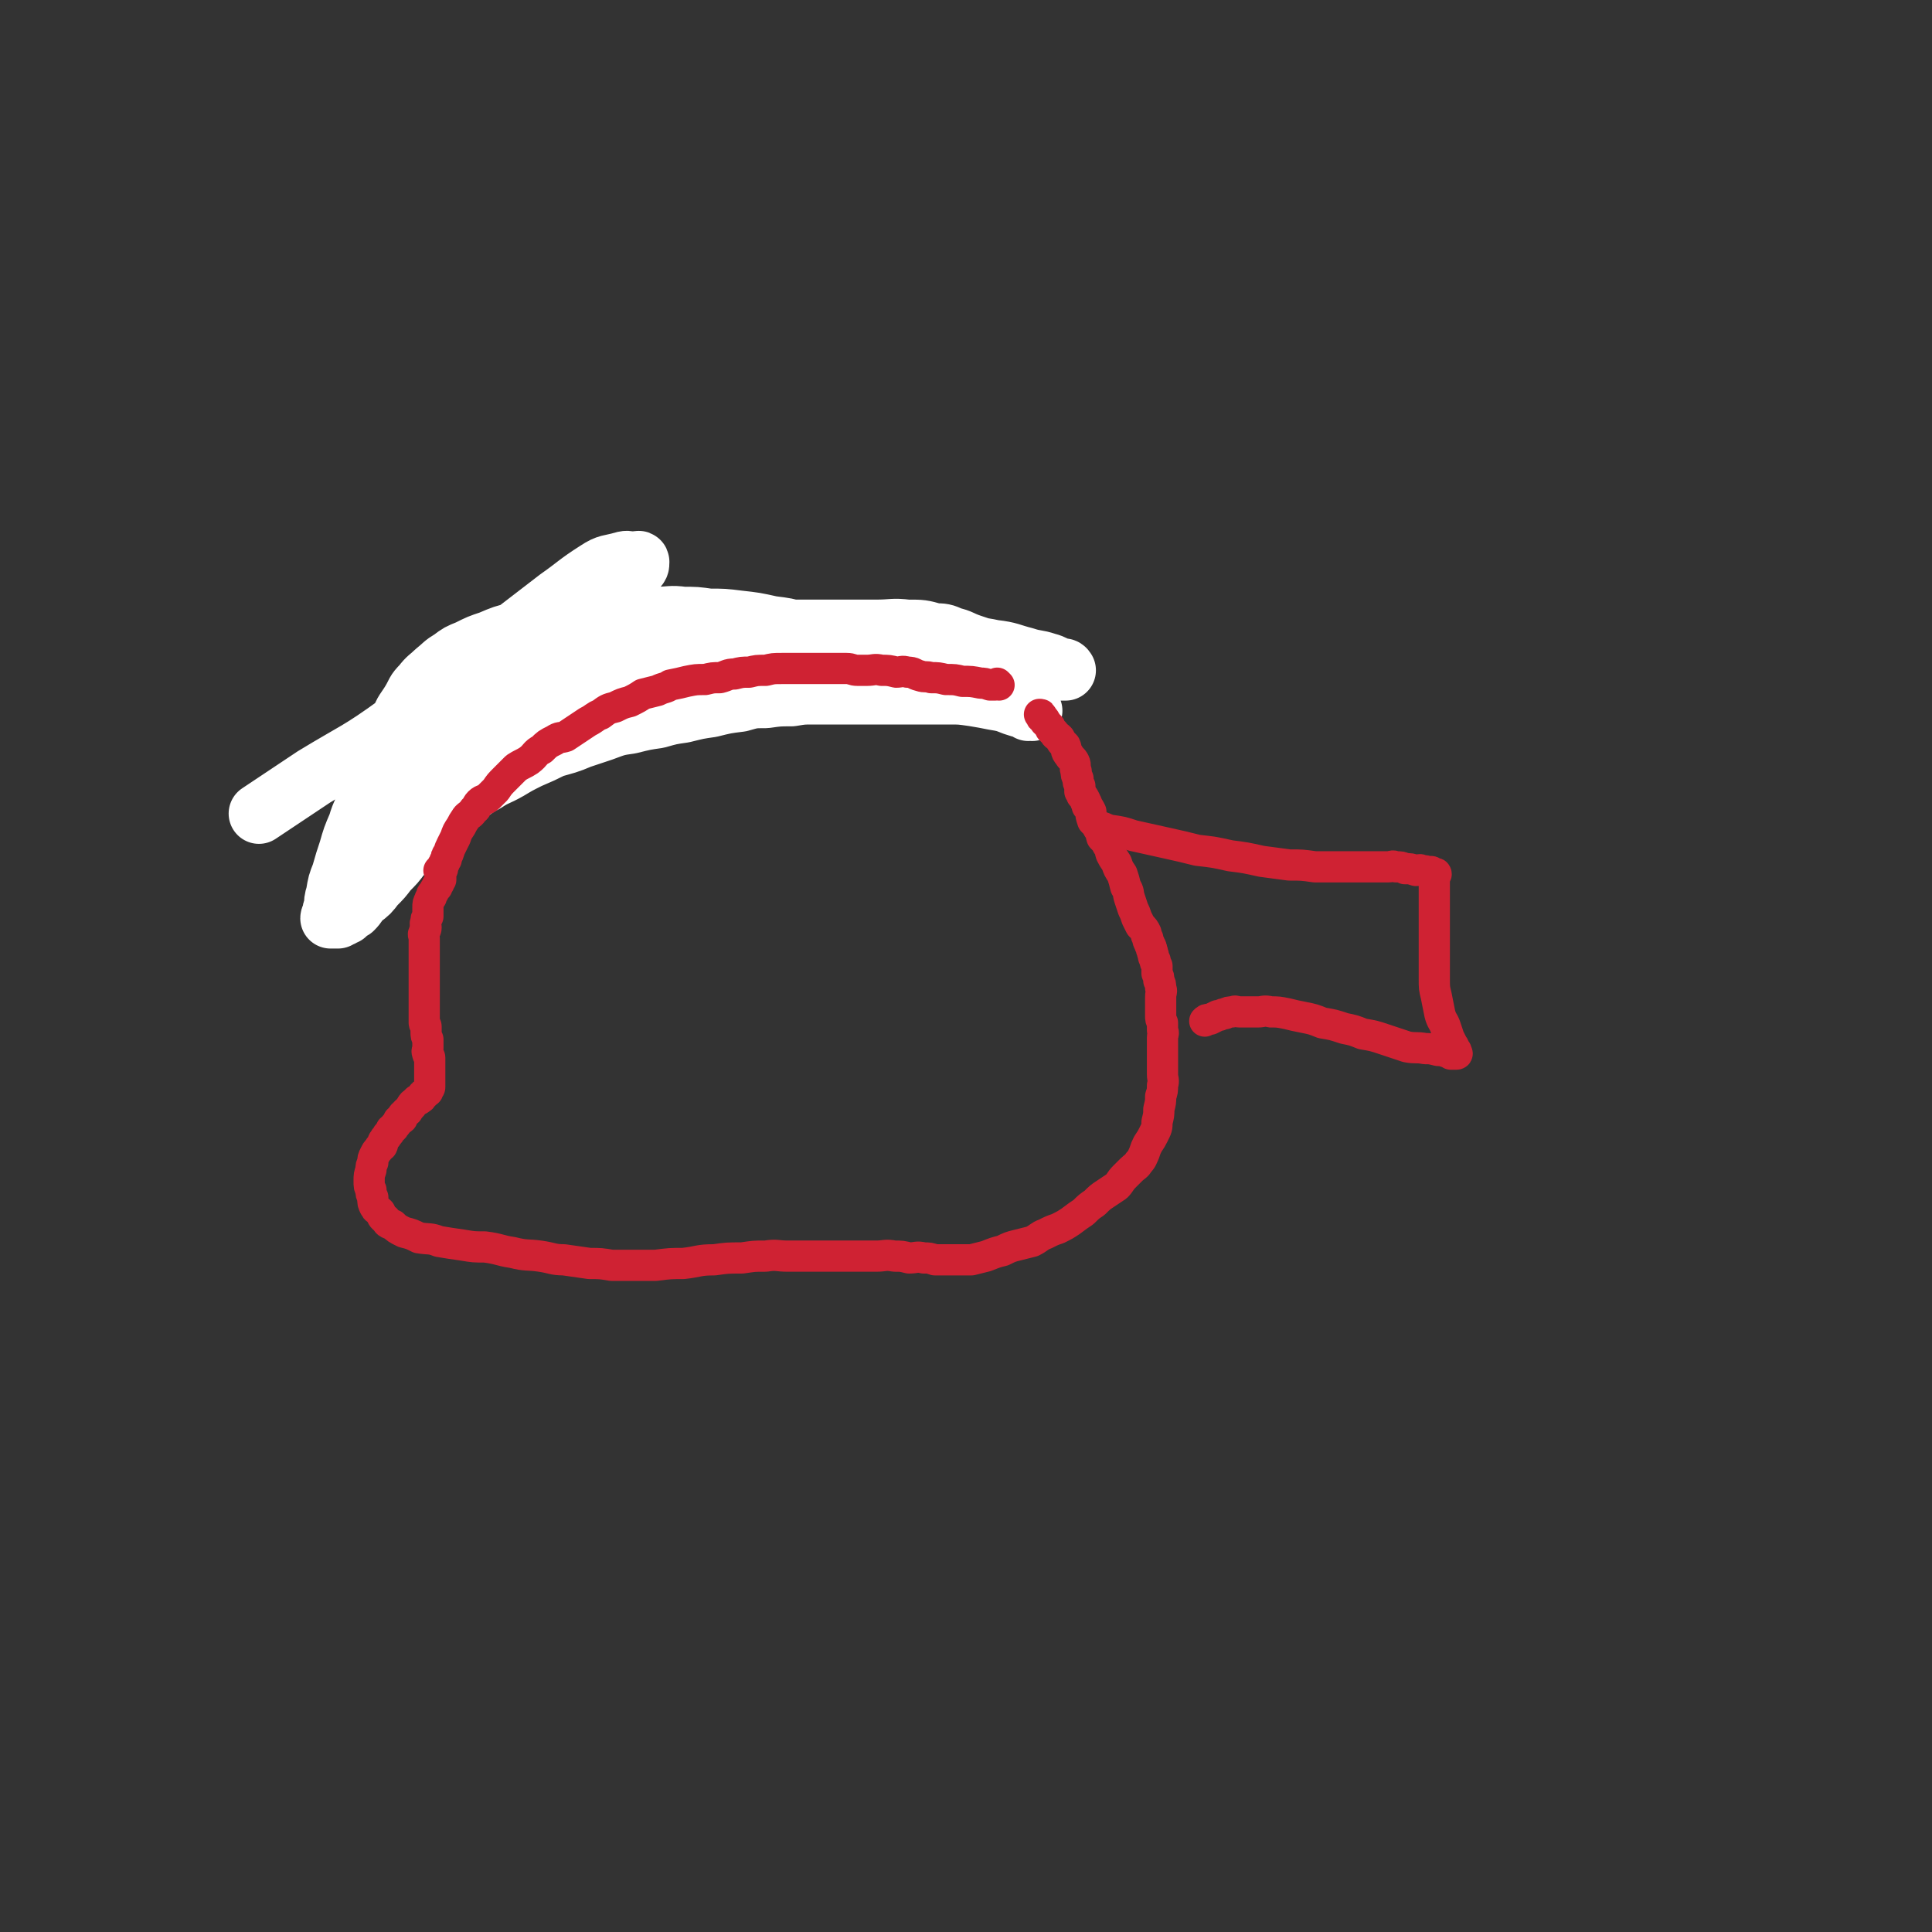
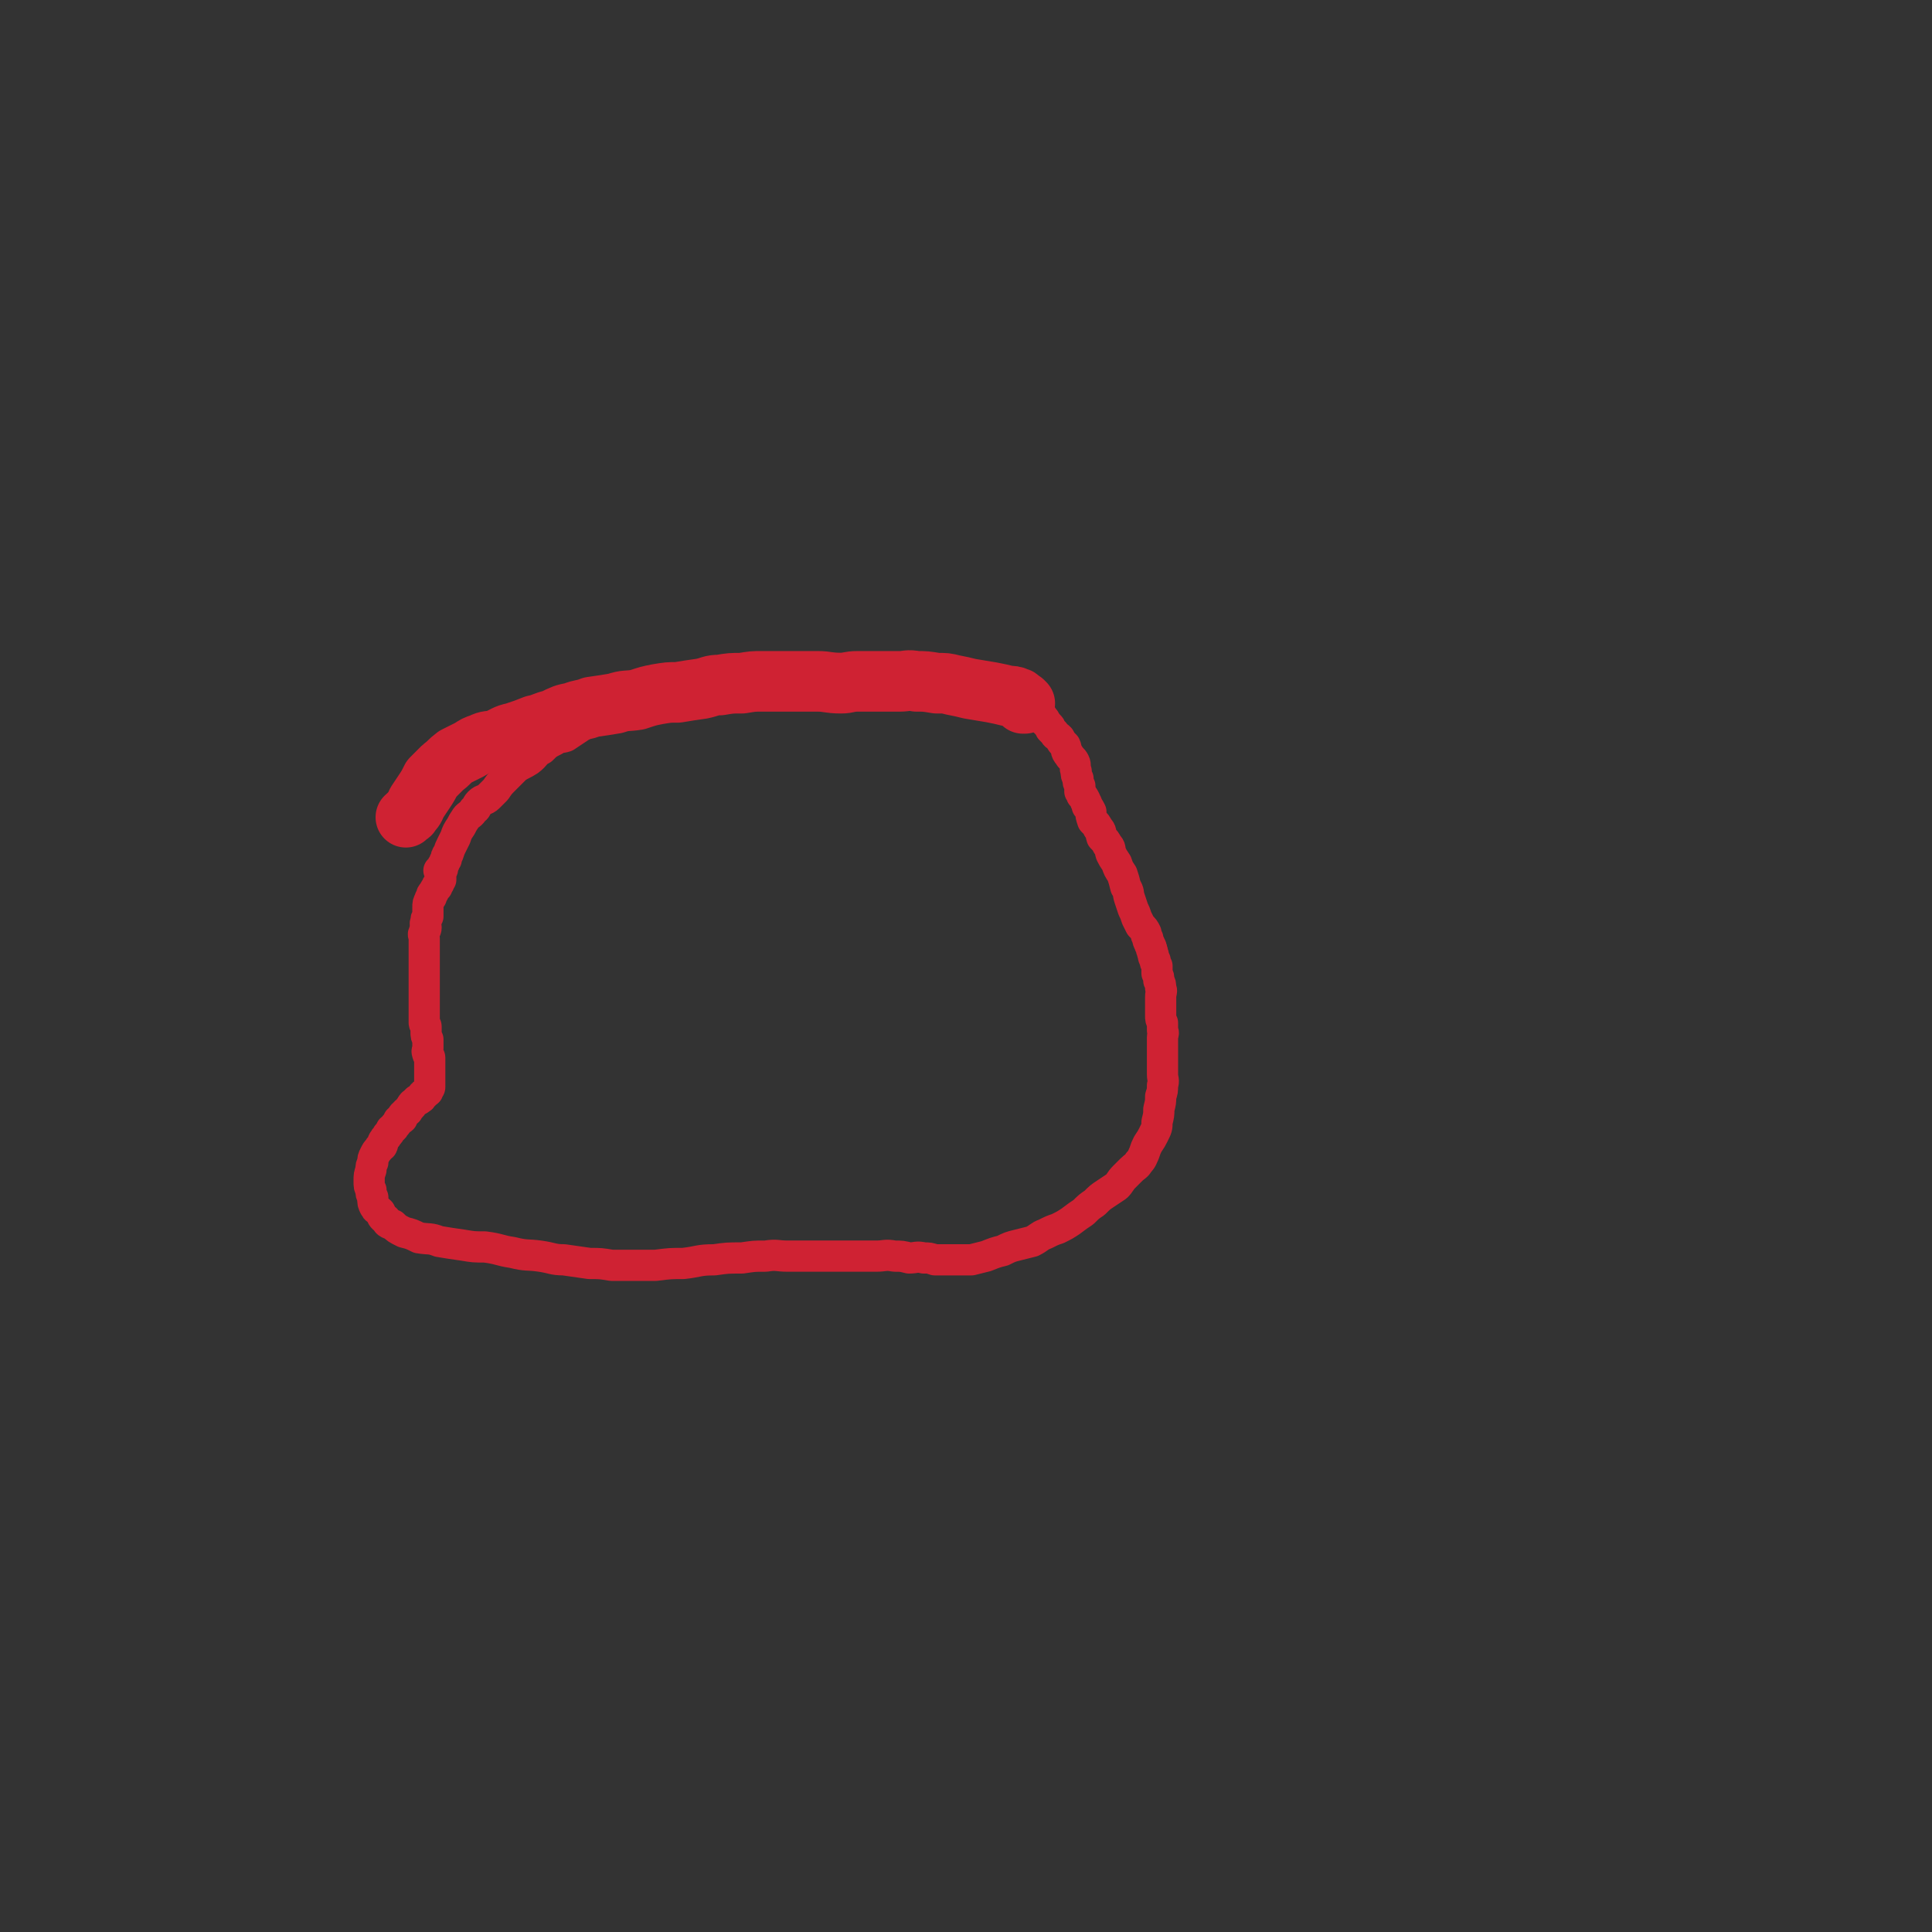
<svg xmlns="http://www.w3.org/2000/svg" viewBox="0 0 1052 1052" version="1.1">
  <rect x="0" y="0" width="1052" height="1052" fill="#333333" stroke="none" />
  <g fill="none" stroke="#CF2233" stroke-width="33" stroke-linecap="round" stroke-linejoin="round">
    <path d="M558,383c0,0 -1,-1 -1,-1 0,0 1,1 0,1 0,0 0,-1 -1,-1 -1,-1 -1,-2 -2,-2 -2,-1 -3,-1 -5,-1 -4,-1 -4,-1 -9,-2 -6,-1 -6,-1 -12,-2 -4,-1 -4,-1 -9,-2 -4,-1 -4,-1 -9,-1 -6,-1 -6,-1 -11,-1 -5,-1 -5,0 -9,0 -6,0 -6,0 -12,0 -5,0 -5,0 -11,0 -5,0 -5,1 -9,1 -7,0 -7,-1 -13,-1 -5,0 -5,0 -11,0 -4,0 -4,0 -9,0 -5,0 -5,0 -10,0 -5,0 -5,0 -11,1 -6,0 -6,0 -12,1 -5,0 -5,1 -10,2 -7,1 -7,1 -13,2 -5,0 -5,0 -11,1 -5,1 -5,1 -11,3 -6,1 -6,0 -12,2 -6,1 -6,1 -13,2 -5,2 -5,1 -10,3 -5,1 -5,1 -11,4 -5,1 -5,2 -10,3 -5,2 -5,2 -11,4 -5,1 -5,2 -10,4 -4,1 -4,0 -8,2 -3,1 -3,1 -6,3 -4,2 -4,2 -8,4 -4,3 -3,3 -7,6 -3,3 -3,3 -6,6 -2,4 -2,4 -4,7 -2,3 -2,3 -4,6 -1,2 -1,3 -3,5 -1,2 -1,1 -3,3 0,0 0,0 0,0 " />
  </g>
  <g fill="none" stroke="#FFFFFF" stroke-width="33" stroke-linecap="round" stroke-linejoin="round">
-     <path d="M562,387c0,0 -1,-1 -1,-1 0,0 0,1 -1,1 0,0 0,-1 -1,-1 -4,-1 -4,-1 -7,-2 -5,-2 -5,-2 -11,-3 -5,-1 -5,-1 -11,-2 -7,-1 -7,-1 -13,-1 -6,0 -6,0 -12,0 -6,0 -6,0 -12,0 -6,0 -6,0 -12,0 -6,0 -6,0 -12,0 -6,0 -6,0 -13,0 -6,0 -6,0 -13,0 -6,0 -6,0 -12,1 -7,0 -7,0 -14,1 -7,0 -7,0 -14,2 -8,1 -8,1 -16,3 -7,1 -7,1 -15,3 -7,1 -7,1 -14,3 -7,1 -7,1 -15,3 -7,1 -7,1 -15,4 -6,2 -6,2 -12,4 -7,3 -8,3 -15,5 -6,3 -6,3 -13,6 -6,3 -6,3 -11,6 -7,4 -7,3 -13,7 -6,3 -6,4 -11,7 -5,4 -5,4 -11,8 -4,4 -4,4 -9,8 -3,4 -3,4 -7,8 -4,5 -4,5 -8,9 -3,4 -3,4 -7,8 -3,4 -3,4 -7,8 -3,4 -3,4 -7,7 -3,3 -2,3 -5,6 -2,1 -2,1 -4,3 -1,0 -1,0 -2,1 -1,0 -1,0 -2,1 -1,0 -1,0 -1,0 -1,0 -1,0 -2,0 0,0 -1,0 -1,0 0,-1 1,-1 1,-2 0,-2 0,-2 1,-4 0,-3 0,-4 1,-7 1,-6 1,-6 3,-11 2,-7 2,-7 4,-13 2,-7 2,-7 5,-14 2,-7 3,-7 6,-14 2,-7 2,-7 5,-14 2,-7 3,-7 6,-14 3,-7 2,-7 6,-14 2,-6 3,-6 6,-11 3,-5 2,-5 6,-9 3,-4 4,-4 7,-7 5,-4 4,-4 9,-7 4,-3 4,-3 9,-5 6,-3 6,-3 12,-5 7,-3 7,-3 15,-5 8,-2 8,-2 16,-4 7,-2 7,-1 15,-2 8,-1 8,-1 16,-1 7,-1 7,-1 14,-1 7,0 7,0 14,0 8,0 8,-1 15,0 7,0 7,0 14,1 8,0 8,0 16,1 9,1 9,1 18,3 8,1 8,1 15,3 8,1 8,1 16,3 7,1 7,1 14,3 6,1 6,1 12,3 6,1 6,1 11,3 4,0 4,0 8,1 4,0 4,1 8,2 3,0 3,0 6,1 3,0 3,-1 5,0 3,0 3,0 5,1 1,0 0,0 1,1 1,0 1,0 1,0 0,0 0,0 0,0 -1,0 -1,0 -1,0 -2,-1 -2,-1 -4,-1 -6,-1 -6,-1 -12,-2 -7,-1 -7,-1 -14,-2 -7,-1 -7,-1 -14,-2 -9,-2 -9,-2 -18,-3 -9,-1 -9,-1 -18,-2 -8,-1 -8,-1 -16,-1 -7,0 -7,0 -14,0 -5,0 -5,-1 -10,0 -5,0 -5,1 -10,2 -6,1 -6,1 -13,2 -6,2 -6,2 -13,4 -7,2 -7,2 -14,4 -6,2 -6,2 -13,4 -8,3 -8,3 -16,6 -6,3 -6,4 -13,7 -6,4 -6,4 -12,8 -6,5 -6,5 -12,10 -6,5 -6,5 -12,9 -5,5 -6,5 -11,11 -5,5 -5,5 -10,10 -5,5 -5,5 -9,10 -5,6 -5,6 -10,12 -5,5 -4,5 -9,10 -5,4 -5,4 -9,8 -4,3 -4,3 -8,7 -4,3 -4,3 -7,7 -3,2 -3,2 -5,4 -2,2 -2,2 -4,4 -1,1 -1,1 -2,2 -1,0 -1,0 -1,1 0,0 0,0 1,0 0,-1 0,-1 1,-2 2,-3 3,-2 6,-5 4,-5 4,-5 9,-10 5,-7 5,-7 10,-13 7,-9 7,-9 14,-18 10,-10 11,-10 21,-20 11,-12 10,-12 21,-24 11,-11 11,-10 23,-20 9,-8 9,-8 18,-15 7,-5 7,-5 15,-9 7,-5 7,-5 15,-8 5,-2 5,-2 11,-3 4,-1 4,-1 9,-1 9,-1 9,0 18,0 9,0 9,0 19,0 12,0 12,0 25,0 14,0 14,0 29,0 12,0 12,0 24,0 9,0 9,-1 17,0 8,0 8,0 15,2 4,0 5,0 9,2 5,1 5,2 11,4 6,2 6,2 12,4 7,2 7,2 13,4 5,1 5,1 10,3 4,1 4,1 7,2 2,0 2,0 4,1 1,0 1,0 2,0 1,0 1,0 2,0 0,0 0,0 0,0 1,0 2,0 1,0 0,-1 -1,-1 -2,-1 -4,-1 -4,-2 -8,-3 -6,-2 -6,-1 -12,-3 -8,-2 -8,-3 -17,-4 -9,-2 -9,-1 -19,-2 -10,-1 -10,-1 -21,-2 -10,-1 -10,-2 -19,-2 -11,-1 -11,0 -22,0 -11,0 -11,0 -23,1 -11,0 -11,0 -22,2 -12,1 -12,1 -23,4 -11,2 -11,2 -23,6 -9,3 -9,3 -19,8 -9,4 -10,3 -19,8 -9,5 -9,6 -18,11 -8,5 -8,5 -17,10 -7,5 -7,5 -15,9 -8,4 -8,3 -17,6 -6,3 -6,3 -11,5 -5,2 -6,2 -11,4 -4,3 -4,3 -9,5 -5,3 -5,2 -10,5 -6,3 -6,3 -11,6 -3,2 -3,3 -6,5 -2,1 -2,1 -5,2 -2,0 -2,0 -3,1 0,0 -1,0 -1,0 2,-3 2,-4 5,-7 4,-6 4,-5 8,-11 5,-7 4,-8 9,-15 6,-8 6,-9 13,-16 9,-10 9,-9 19,-18 9,-7 9,-8 18,-15 11,-8 12,-7 23,-15 9,-6 9,-6 18,-13 7,-5 7,-4 15,-9 5,-4 5,-3 10,-7 4,-3 4,-3 7,-6 2,-2 3,-2 4,-4 2,-2 2,-2 2,-4 0,-1 -1,0 -2,0 -1,0 -1,0 -1,0 -3,0 -3,-1 -6,0 -7,2 -8,1 -14,5 -11,7 -11,8 -21,15 -13,10 -13,10 -26,20 -14,11 -13,12 -28,23 -16,13 -16,14 -33,25 -22,16 -23,15 -46,29 -15,10 -15,10 -30,20 " />
-   </g>
+     </g>
  <g fill="none" stroke="#CF2233" stroke-width="17" stroke-linecap="round" stroke-linejoin="round">
    <path d="M544,373c0,0 -1,-1 -1,-1 0,0 0,1 -1,1 -1,0 -1,0 -3,0 -3,-1 -3,-1 -5,-1 -5,-1 -5,-1 -10,-1 -4,-1 -4,-1 -9,-1 -4,-1 -4,-1 -8,-1 -3,-1 -3,0 -6,-1 -4,-1 -3,-2 -7,-2 -3,-1 -3,0 -6,0 -4,-1 -4,-1 -8,-1 -4,-1 -4,0 -8,0 -2,0 -2,0 -5,0 -3,0 -3,-1 -6,-1 -3,0 -3,0 -7,0 -3,0 -3,0 -7,0 -5,0 -5,0 -10,0 -5,0 -5,0 -11,0 -5,0 -5,0 -9,1 -5,0 -5,0 -9,1 -4,0 -4,0 -8,1 -4,0 -4,1 -8,2 -4,0 -4,0 -8,1 -5,0 -5,0 -10,1 -4,1 -4,1 -9,2 -3,2 -3,1 -7,3 -4,1 -4,1 -8,2 -3,2 -3,2 -7,4 -4,1 -4,1 -8,3 -4,1 -4,1 -8,4 -3,1 -3,2 -7,4 -3,2 -3,2 -6,4 -3,2 -3,2 -6,4 -3,1 -3,0 -6,2 -4,2 -4,2 -7,5 -4,2 -3,3 -7,6 -3,2 -4,2 -7,4 -3,3 -3,3 -6,6 -3,3 -3,3 -5,6 -2,2 -2,2 -4,4 -2,2 -3,1 -5,3 -2,2 -1,3 -3,4 -2,3 -2,2 -4,4 -2,3 -2,3 -3,5 -2,3 -2,3 -3,6 -1,2 -1,2 -2,4 -1,2 -1,2 -2,5 -1,1 -1,1 -1,3 -1,1 -1,1 -1,2 -1,1 -1,1 -1,2 0,0 0,1 0,1 0,1 -1,1 -1,1 0,0 -1,0 -1,0 0,0 1,0 1,1 0,0 0,0 0,1 0,1 0,1 0,2 0,0 0,0 0,1 -1,1 -1,1 -1,2 -1,1 -1,1 -1,2 -1,1 -1,1 -2,3 -1,1 -1,1 -1,2 0,1 -1,1 -1,2 -1,2 -1,2 -1,4 0,1 0,1 0,3 0,1 0,1 0,2 -1,1 -1,1 -1,3 -1,1 0,2 0,3 0,2 -1,1 -1,3 -1,1 0,1 0,3 0,1 0,1 0,3 0,1 0,1 0,3 0,1 0,1 0,3 0,1 0,1 0,2 0,1 0,1 0,2 0,1 0,1 0,2 0,1 0,1 0,2 0,1 0,1 0,3 0,1 0,1 0,2 0,1 0,1 0,2 0,1 0,1 0,2 0,1 0,1 0,2 0,0 0,0 0,1 0,0 0,0 0,1 0,1 0,1 0,1 0,1 0,1 0,1 0,1 0,1 0,1 0,1 0,1 0,1 0,1 0,1 0,1 0,0 0,0 0,1 0,0 0,0 0,1 0,1 0,1 0,2 0,0 0,0 0,1 0,0 0,0 0,1 0,0 0,0 0,1 0,0 0,0 0,1 0,1 0,1 0,2 0,0 0,0 0,1 0,1 1,1 1,2 0,2 0,2 0,3 0,2 0,2 1,4 0,1 0,1 0,2 0,1 0,1 0,3 0,1 -1,1 0,3 0,1 1,1 1,2 0,1 0,1 0,2 0,1 0,1 0,2 0,0 0,0 0,1 0,1 0,1 0,2 0,0 0,0 0,1 0,1 0,1 0,1 0,1 0,1 0,2 0,0 0,0 0,1 0,0 0,0 0,1 0,1 0,1 0,2 0,0 0,1 0,1 0,1 -1,0 -1,1 0,0 0,1 0,1 0,1 -1,0 -1,1 -1,0 -1,0 -1,1 -1,0 -1,0 -1,1 -1,0 0,1 -1,1 -1,1 -1,1 -2,1 -1,1 -1,1 -2,2 -1,0 0,1 -1,1 -1,2 -1,1 -2,3 -1,1 -1,0 -2,2 -1,0 -1,1 -1,2 -1,1 -1,0 -2,1 -1,2 -1,2 -2,3 -1,2 -1,1 -2,2 -1,2 -1,2 -2,3 -1,2 -1,1 -2,3 -1,1 0,1 -1,3 -1,1 -1,0 -2,2 -1,1 -1,1 -2,3 -1,2 -1,2 -1,4 -1,2 -1,2 -1,4 -1,3 -1,3 -1,6 0,3 0,3 1,5 0,2 0,2 1,4 0,3 0,3 1,5 1,2 1,1 3,3 1,2 1,3 3,4 1,2 1,2 4,3 2,2 2,2 6,4 4,1 4,1 8,3 6,1 6,0 11,2 6,1 6,1 13,2 6,1 6,1 12,1 8,1 8,2 15,3 8,2 8,1 15,2 7,1 7,2 13,2 7,1 7,1 14,2 6,0 6,0 12,1 6,0 6,0 12,0 6,0 6,0 12,0 8,-1 8,-1 15,-1 9,-1 8,-2 17,-2 7,-1 7,-1 15,-1 7,-1 6,-1 13,-1 6,-1 6,0 12,0 5,0 5,0 10,0 4,0 4,0 8,0 5,0 5,0 9,0 6,0 6,0 11,0 5,0 5,0 10,0 5,0 5,-1 10,0 4,0 4,0 8,1 4,0 4,-1 8,0 3,0 3,0 6,1 4,0 4,0 7,0 3,0 3,0 6,0 4,0 4,0 7,0 4,-1 4,-1 8,-2 5,-2 5,-2 9,-3 4,-2 4,-2 8,-3 4,-1 4,-1 8,-2 4,-2 4,-3 7,-4 4,-2 4,-2 7,-3 4,-2 4,-2 7,-4 4,-3 4,-3 7,-5 3,-3 3,-3 6,-5 3,-3 3,-3 6,-5 3,-2 3,-2 6,-4 2,-2 2,-3 4,-5 2,-2 2,-2 4,-4 2,-2 3,-2 4,-4 2,-2 2,-3 3,-5 1,-3 1,-3 2,-5 2,-3 2,-3 3,-5 2,-4 2,-4 2,-7 1,-4 1,-4 1,-7 1,-4 1,-4 1,-7 1,-3 1,-3 1,-6 1,-3 0,-3 0,-6 0,-3 0,-3 0,-6 0,-3 0,-3 0,-6 0,-2 0,-2 0,-4 0,-2 0,-2 0,-4 0,-2 1,-2 0,-4 0,-2 0,-2 0,-4 -1,-2 -1,-2 -1,-4 0,-2 0,-2 0,-3 0,-2 0,-2 0,-4 0,-2 0,-2 0,-3 0,-3 1,-3 0,-5 0,-2 0,-2 -1,-4 0,-2 0,-2 -1,-4 0,-2 0,-2 0,-4 -1,-2 -1,-2 -1,-3 -1,-2 -1,-2 -1,-3 -1,-2 0,-2 -1,-3 0,-2 -1,-2 -1,-3 -1,-2 -1,-2 -1,-3 -1,-2 -1,-2 -1,-3 -1,-2 -1,-2 -3,-4 -1,-2 -1,-2 -2,-4 -1,-3 -1,-3 -2,-5 -1,-3 -1,-3 -2,-6 -1,-3 0,-3 -2,-6 -1,-4 -1,-4 -2,-7 -2,-3 -2,-3 -3,-6 -2,-3 -2,-3 -3,-5 -1,-3 0,-3 -2,-5 -1,-2 -1,-2 -3,-4 -1,-3 0,-3 -2,-5 -1,-2 -1,-2 -3,-4 -1,-3 -1,-3 -1,-5 -1,-2 -1,-2 -2,-3 0,-2 -1,-2 -1,-3 -1,-2 -1,-2 -2,-3 0,-1 0,-1 -1,-2 0,-2 0,-2 0,-3 -1,-2 -1,-2 -1,-4 -1,-2 -1,-2 -1,-4 -1,-2 0,-3 -1,-5 -1,-2 -2,-2 -3,-4 -2,-2 -1,-3 -2,-5 -2,-2 -2,-2 -3,-4 -2,-2 -2,-1 -3,-3 -1,-1 -1,-1 -2,-2 0,-1 0,-1 -1,-2 -1,-1 -1,-1 -1,-1 -1,-1 0,-1 -1,-1 0,-1 0,-1 -1,-2 -1,0 -1,0 -1,-1 0,0 1,0 0,0 0,-1 0,-1 -1,-1 " />
-     <path d="M599,451c0,0 -2,-1 -1,-1 2,0 3,1 6,2 7,1 7,1 13,3 9,2 9,2 18,4 9,2 9,2 17,4 9,1 9,1 18,3 8,1 8,1 17,3 7,1 8,1 15,2 7,0 7,0 14,1 5,0 5,0 10,0 4,0 4,0 8,0 4,0 4,0 9,0 3,0 3,0 7,0 3,0 3,0 6,0 2,0 2,-1 4,0 3,0 3,0 5,1 3,0 3,0 6,1 2,0 2,-1 3,0 2,0 2,0 4,1 1,0 1,-1 2,0 0,0 0,0 0,1 1,0 2,-1 2,0 0,0 -1,0 -1,1 0,1 0,1 0,2 0,1 0,1 0,2 0,2 0,2 0,4 0,2 0,2 0,4 0,4 0,4 0,7 0,5 0,5 0,9 0,5 0,5 0,9 0,5 0,5 0,10 0,5 0,5 0,9 0,5 0,5 1,9 1,5 1,5 2,10 1,4 2,4 3,7 1,3 1,3 2,6 1,2 1,2 2,4 1,1 1,2 1,3 1,0 1,0 1,1 0,0 1,1 0,1 -1,0 -1,0 -3,0 -1,-1 -1,-1 -2,-1 -3,-1 -3,-1 -5,-1 -4,-1 -4,-1 -7,-1 -5,-1 -5,0 -10,-1 -6,-2 -6,-2 -12,-4 -6,-2 -6,-2 -12,-3 -5,-2 -5,-2 -10,-3 -6,-2 -6,-2 -12,-3 -5,-2 -5,-2 -10,-3 -5,-1 -5,-1 -9,-2 -5,-1 -5,-1 -9,-1 -4,-1 -4,0 -7,0 -3,0 -3,0 -6,0 -2,0 -2,0 -4,0 -2,0 -2,-1 -4,0 -2,0 -2,0 -4,1 -2,0 -2,1 -4,1 -2,1 -2,1 -4,2 -2,0 -2,0 -3,1 " />
  </g>
</svg>